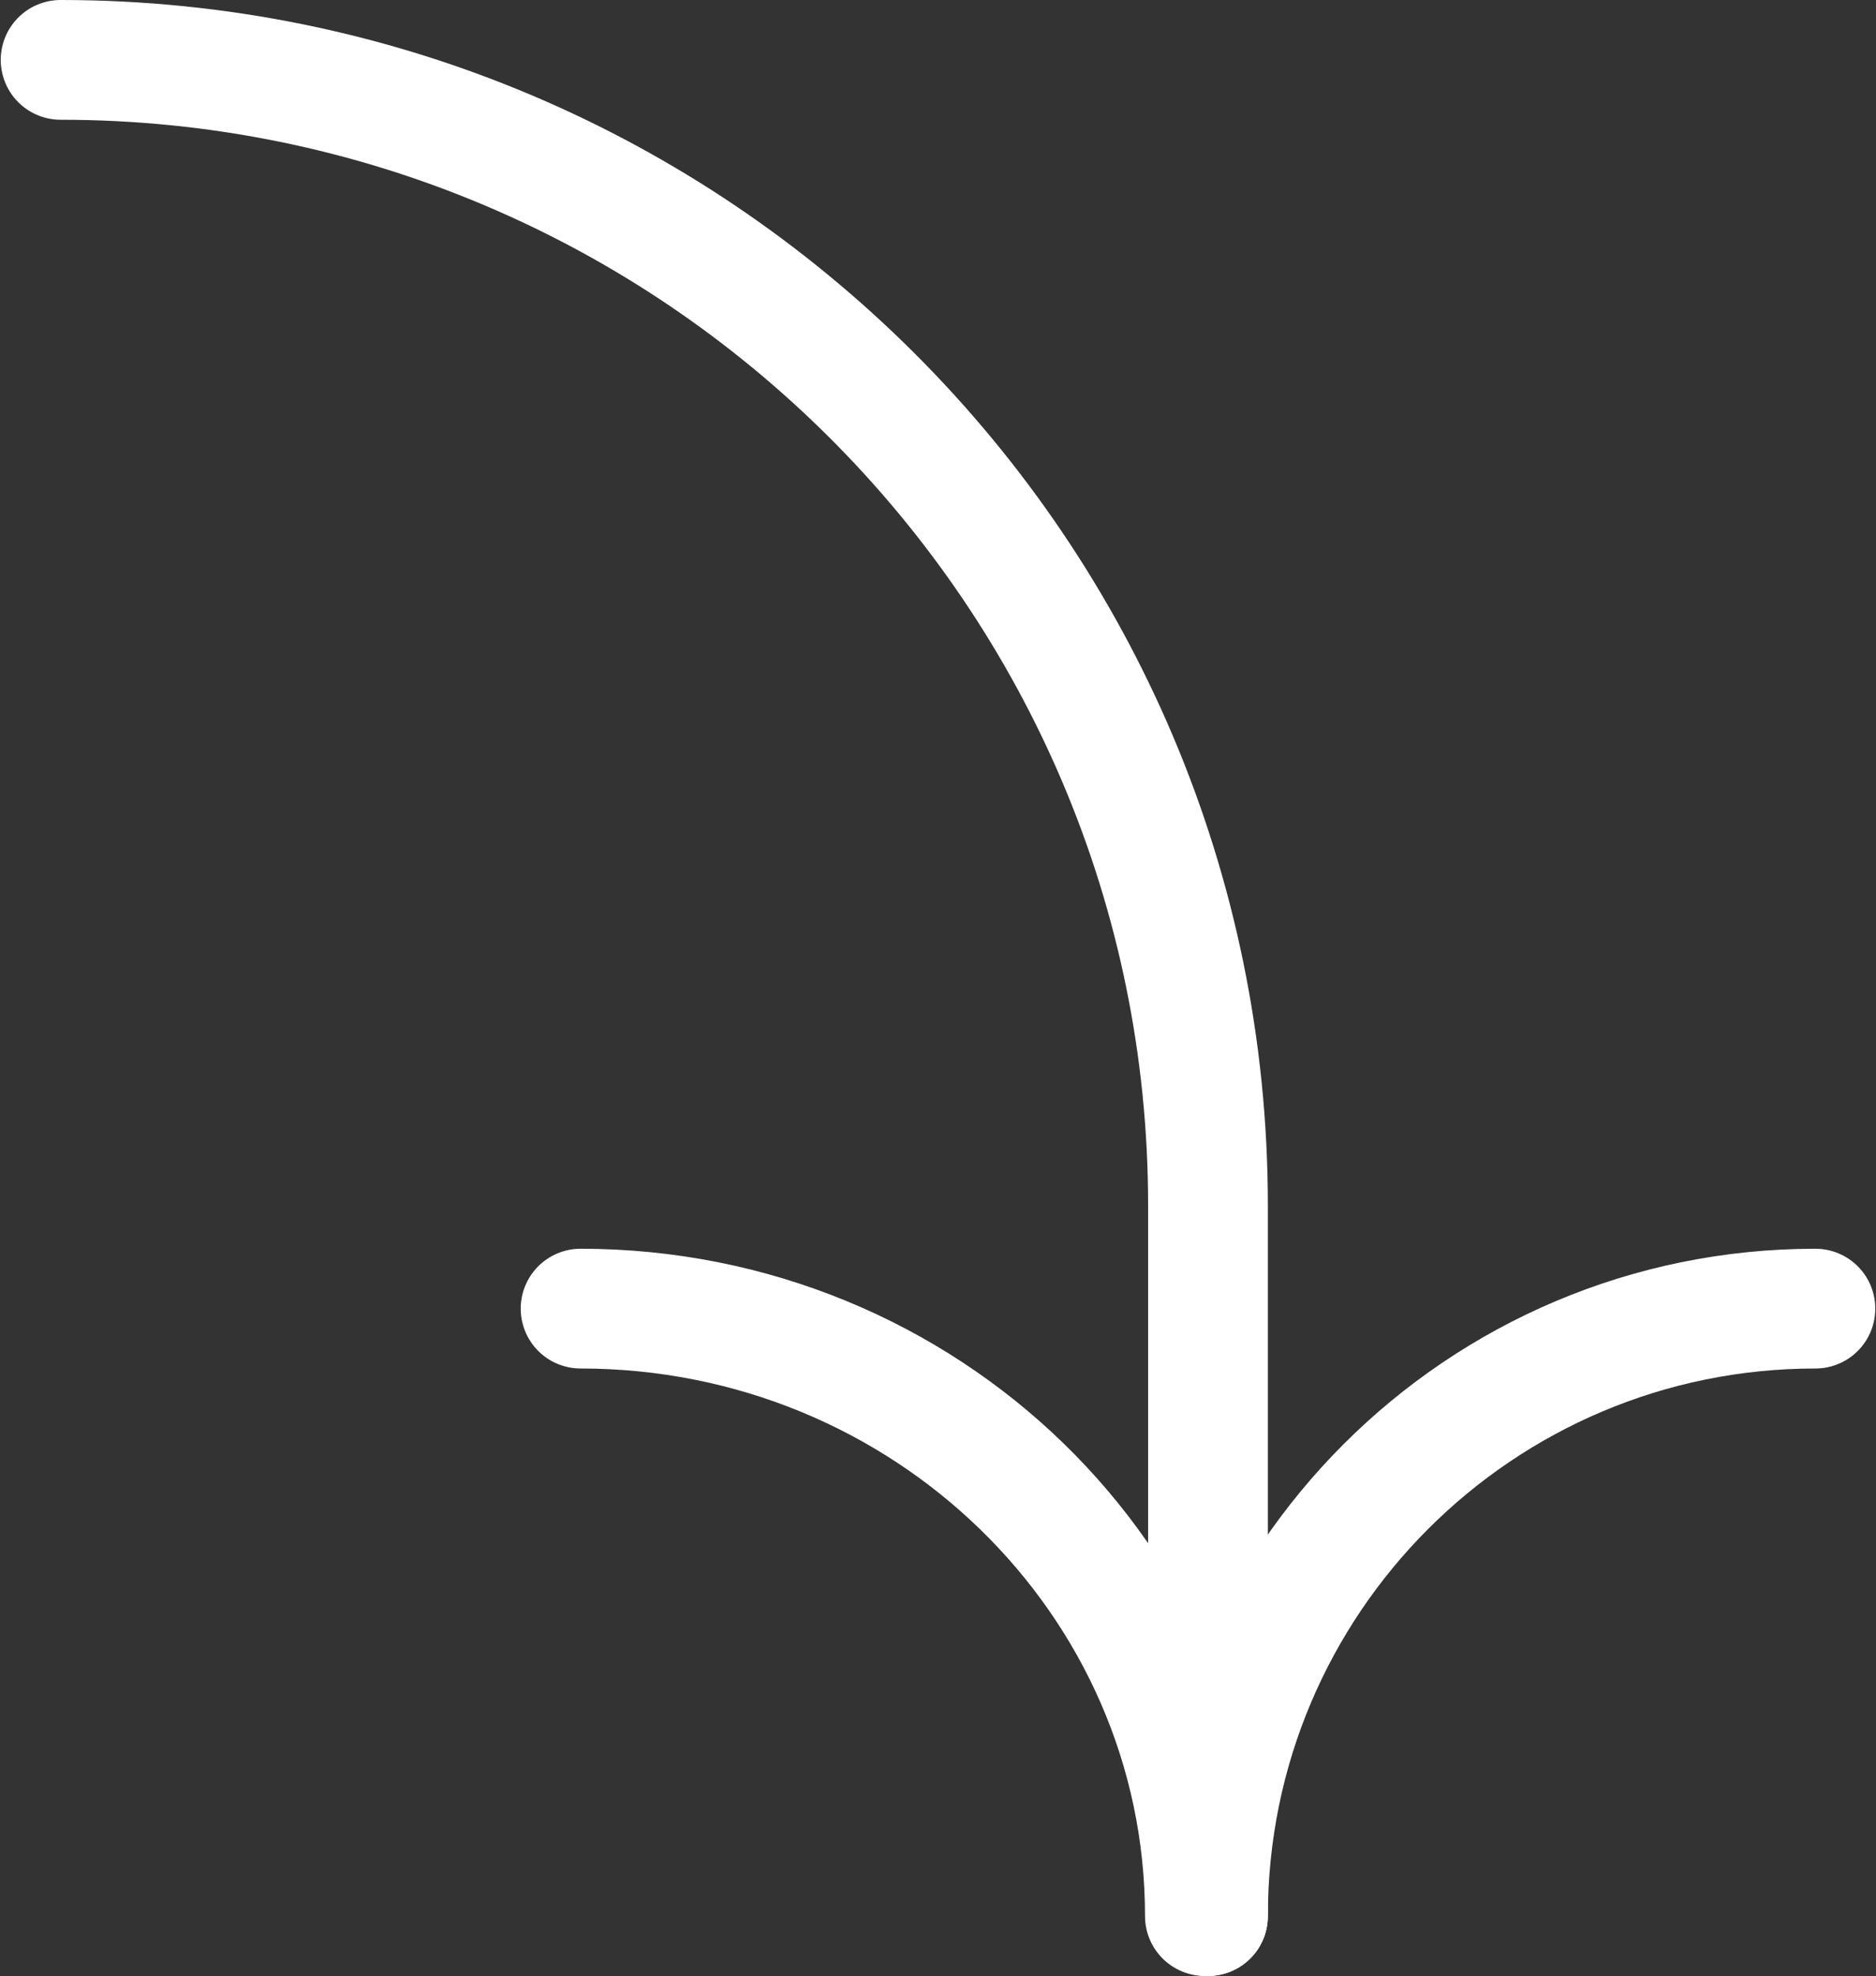
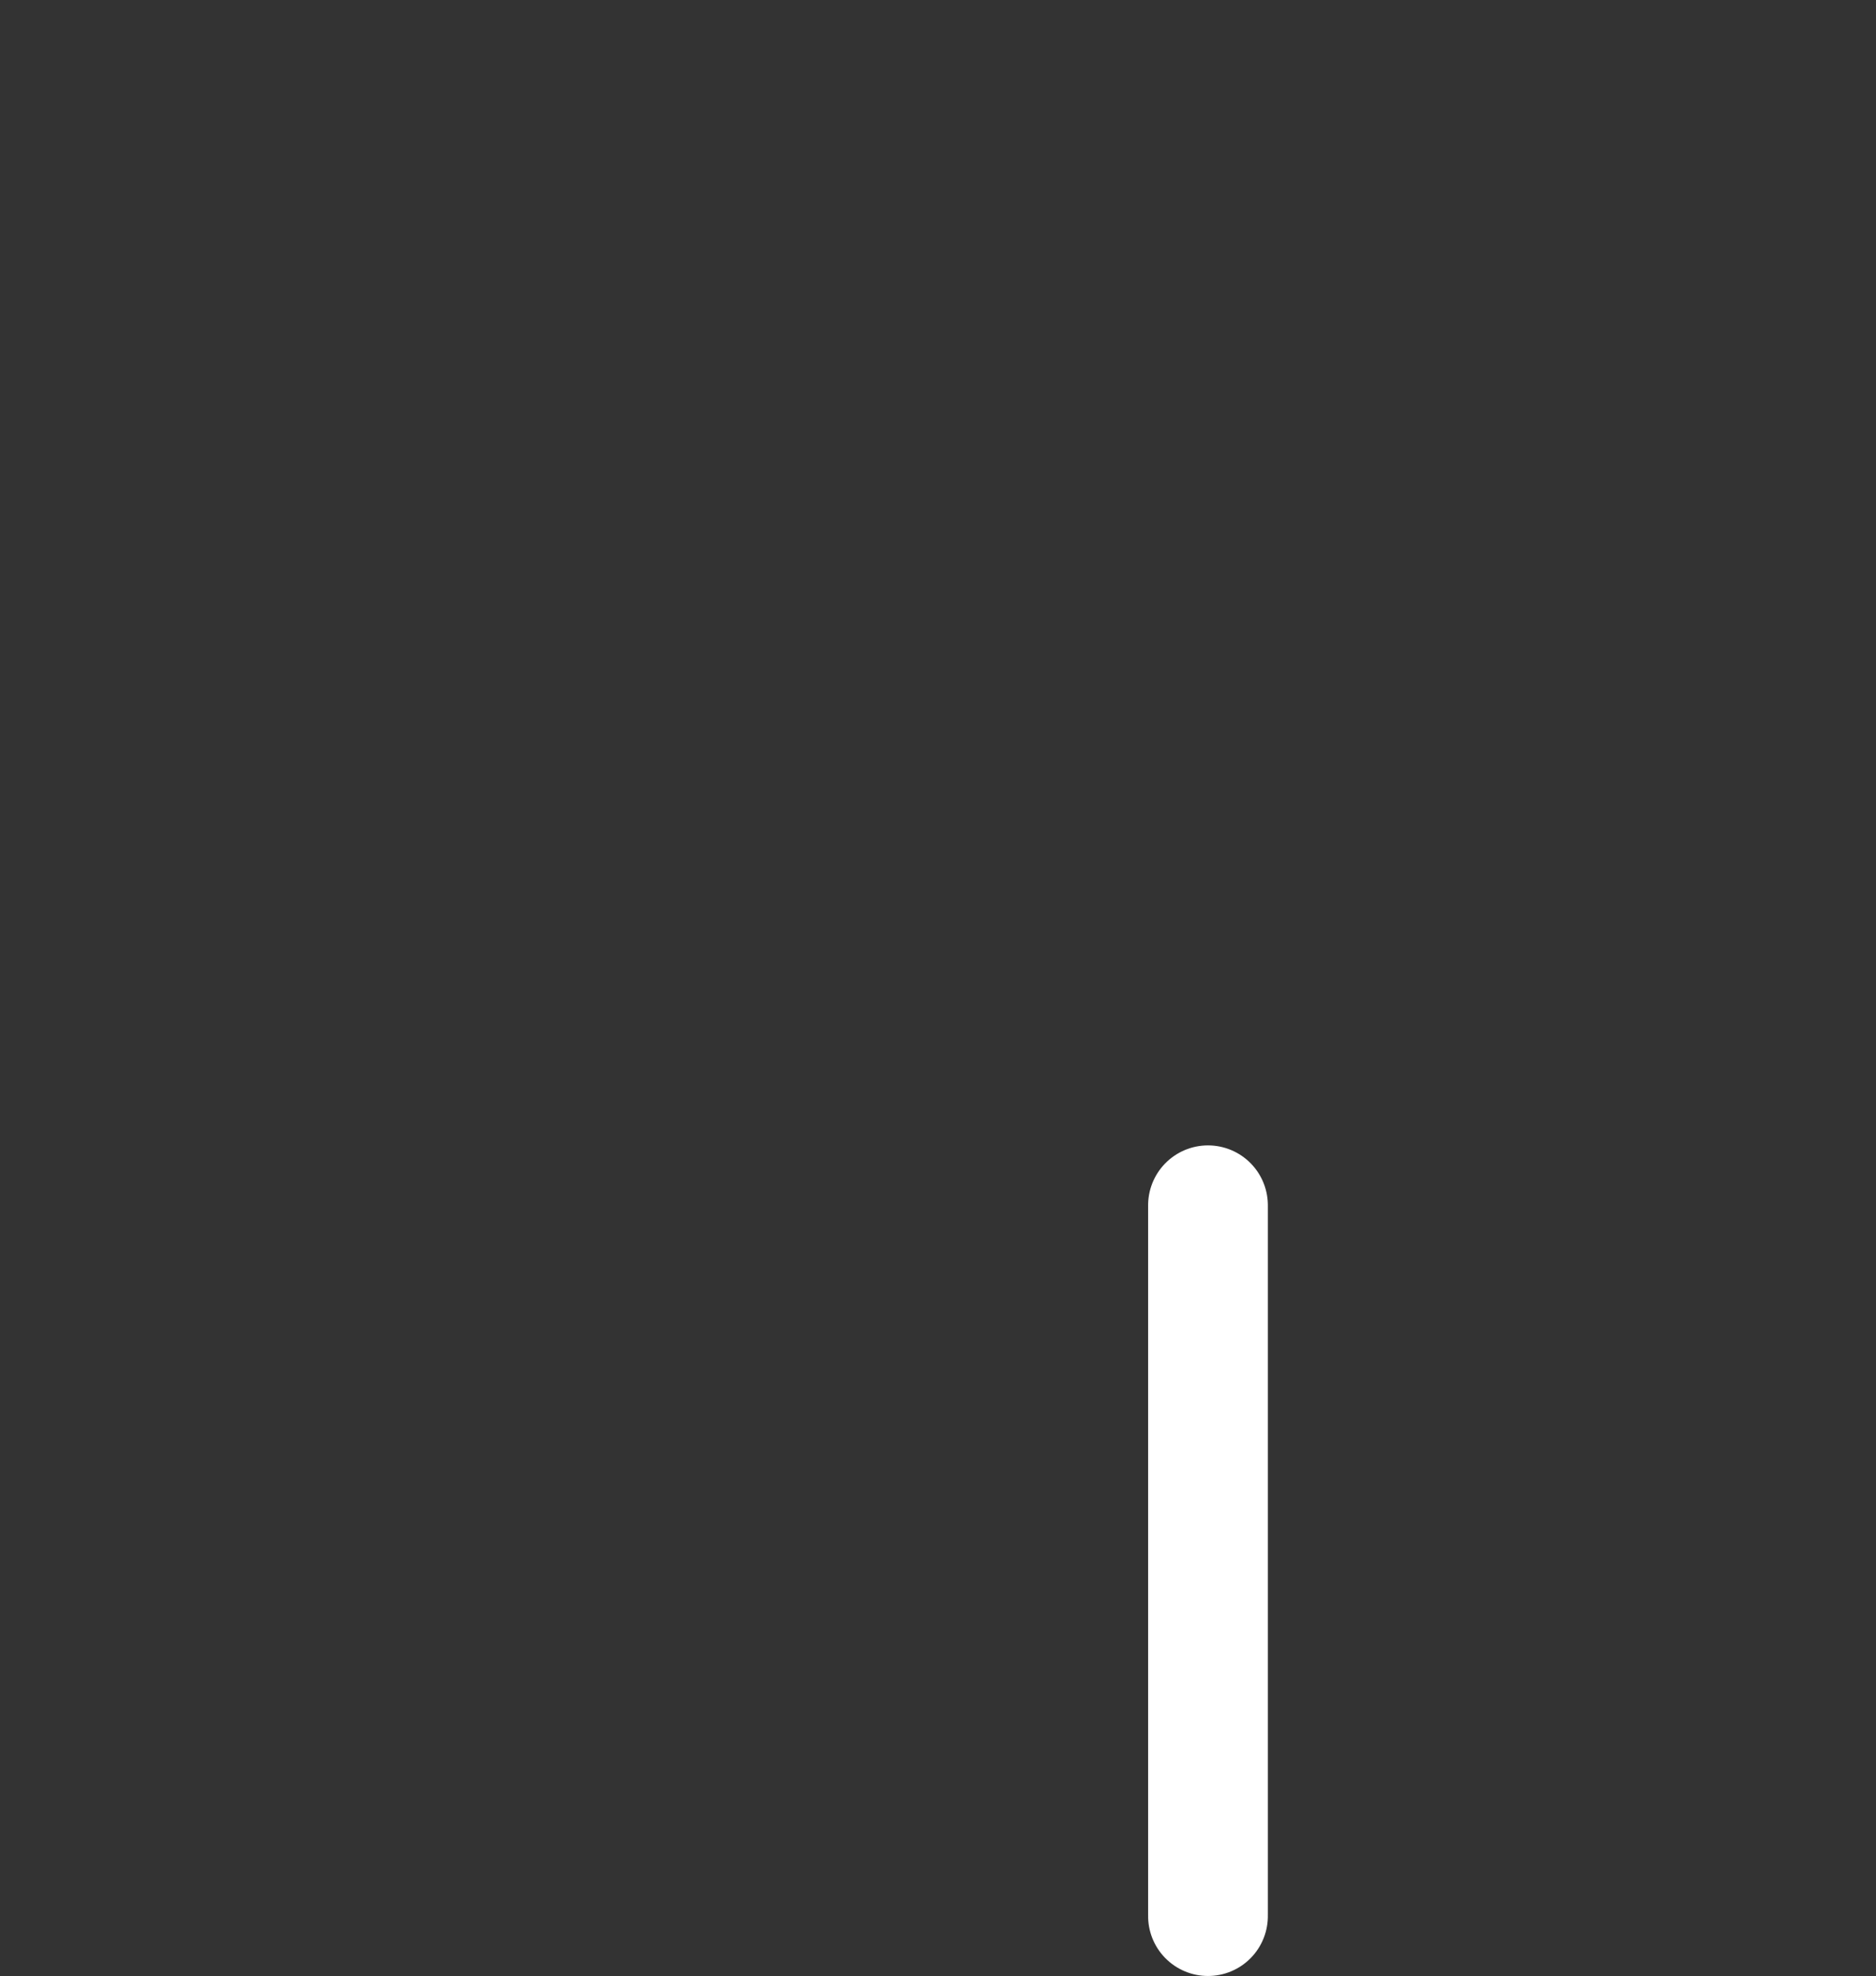
<svg xmlns="http://www.w3.org/2000/svg" width="94px" height="99px" viewBox="0 0 94 99" version="1.1">
  <rect x="0" y="0" width="94" height="99" fill="#333333" stroke="none" />
  <title>Group 7</title>
  <desc>Created with Sketch.</desc>
  <g id="Web-02" stroke="none" stroke-width="1" fill="none" fill-rule="evenodd" stroke-linecap="round" stroke-linejoin="round">
    <g id="Te-ayudamos-a-Vender-" transform="translate(-752, -1192)" stroke="#FFFFFF" stroke-width="6">
      <g id="Pasos">
        <g id="Flechas" transform="translate(597.036, 1195)">
          <g id="Group-7" transform="translate(201.964, 46.5) rotate(-270) translate(-201.964, -46.5) translate(155.464, 2.536)">
-             <path d="M93,30.591 C76.19,30.591 62.564,44.596 62.564,61.873" id="Stroke-1" />
-             <path d="M93,30.436 L57.386,30.436 C25.693,30.436 1.13686838e-13,56.176 1.13686838e-13,87.927" id="Stroke-3" />
-             <path d="M93,30.436 C76.19,30.436 62.564,16.81 62.564,0" id="Stroke-5" />
+             <path d="M93,30.436 L57.386,30.436 " id="Stroke-3" />
          </g>
        </g>
      </g>
    </g>
  </g>
</svg>